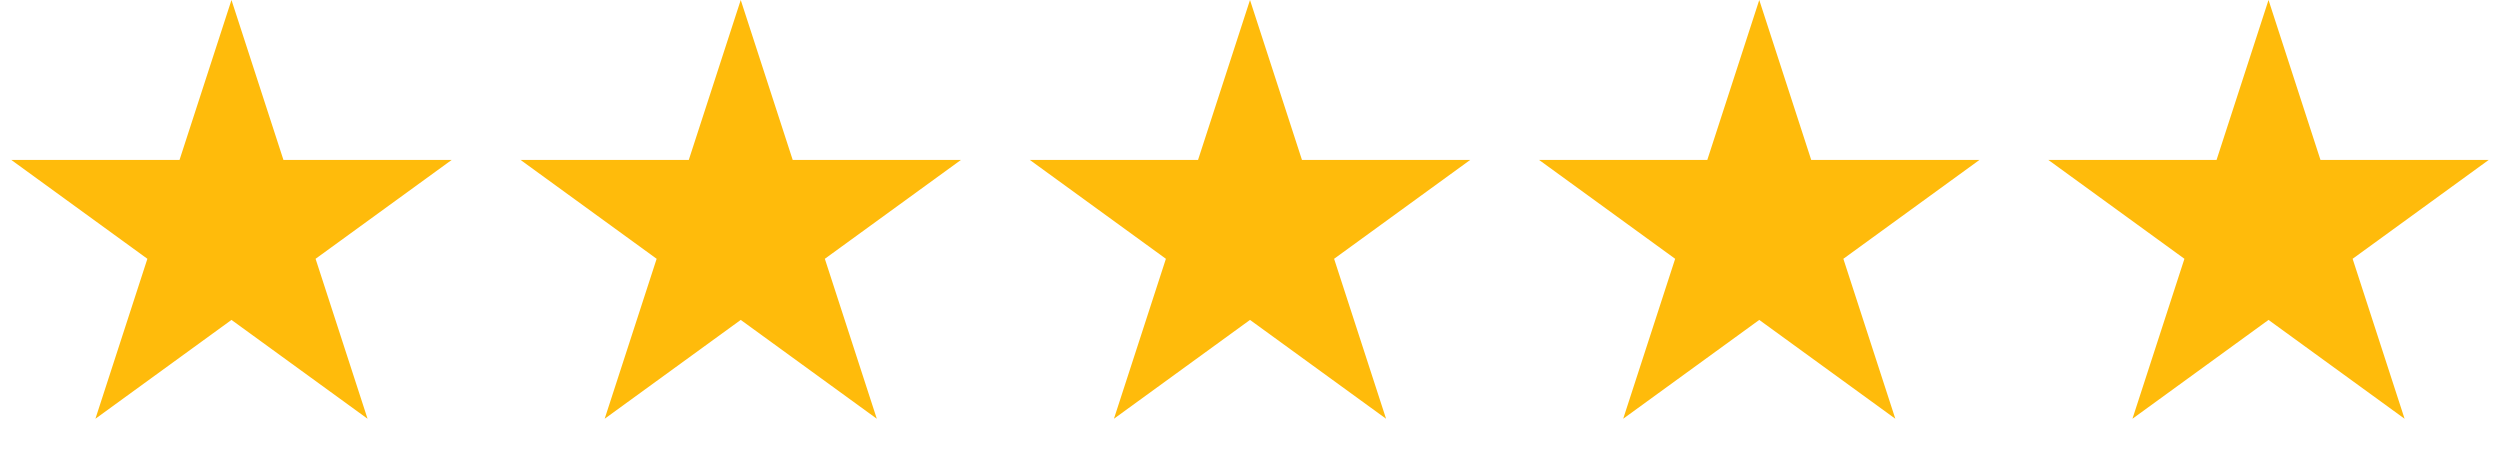
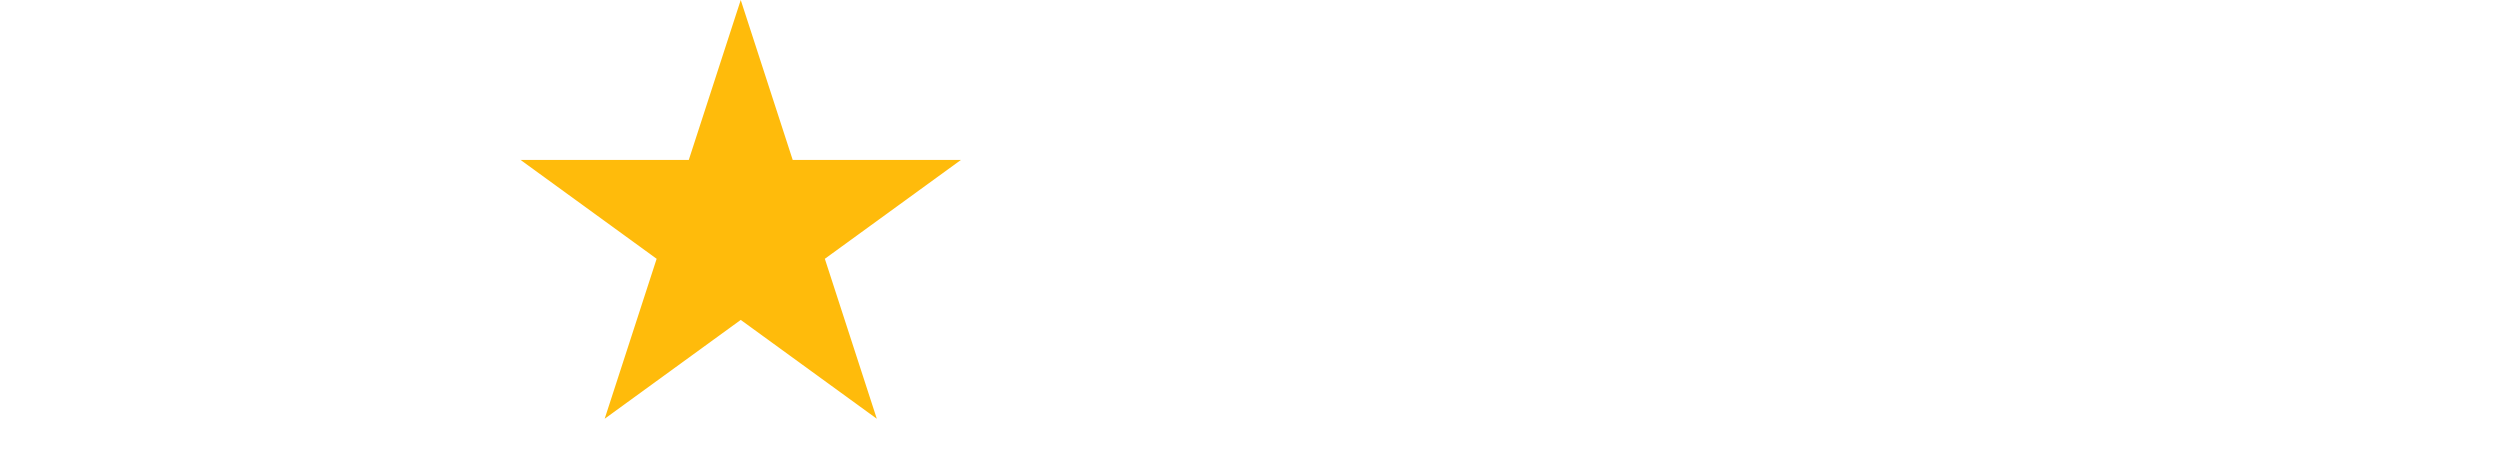
<svg xmlns="http://www.w3.org/2000/svg" width="108" height="20" viewBox="0 0 108 20" fill="none">
-   <path d="M10 0L12.245 6.91H19.511L13.633 11.18L15.878 18.09L10 13.82L4.122 18.09L6.367 11.18L0.489 6.91H7.755L10 0Z" fill="#FFBB0B" />
  <path d="M32 0L34.245 6.91H41.511L35.633 11.18L37.878 18.09L32 13.82L26.122 18.09L28.367 11.18L22.489 6.91H29.755L32 0Z" fill="#FFBB0B" />
-   <path d="M54 0L56.245 6.91H63.511L57.633 11.18L59.878 18.09L54 13.82L48.122 18.09L50.367 11.18L44.489 6.91H51.755L54 0Z" fill="#FFBB0B" />
-   <path d="M76 0L78.245 6.91H85.511L79.633 11.18L81.878 18.09L76 13.82L70.122 18.09L72.367 11.18L66.489 6.91H73.755L76 0Z" fill="#FFBB0B" />
-   <path d="M98 0L100.245 6.91H107.511L101.633 11.18L103.878 18.09L98 13.82L92.122 18.09L94.367 11.18L88.489 6.91H95.755L98 0Z" fill="#FFBB0B" />
</svg>